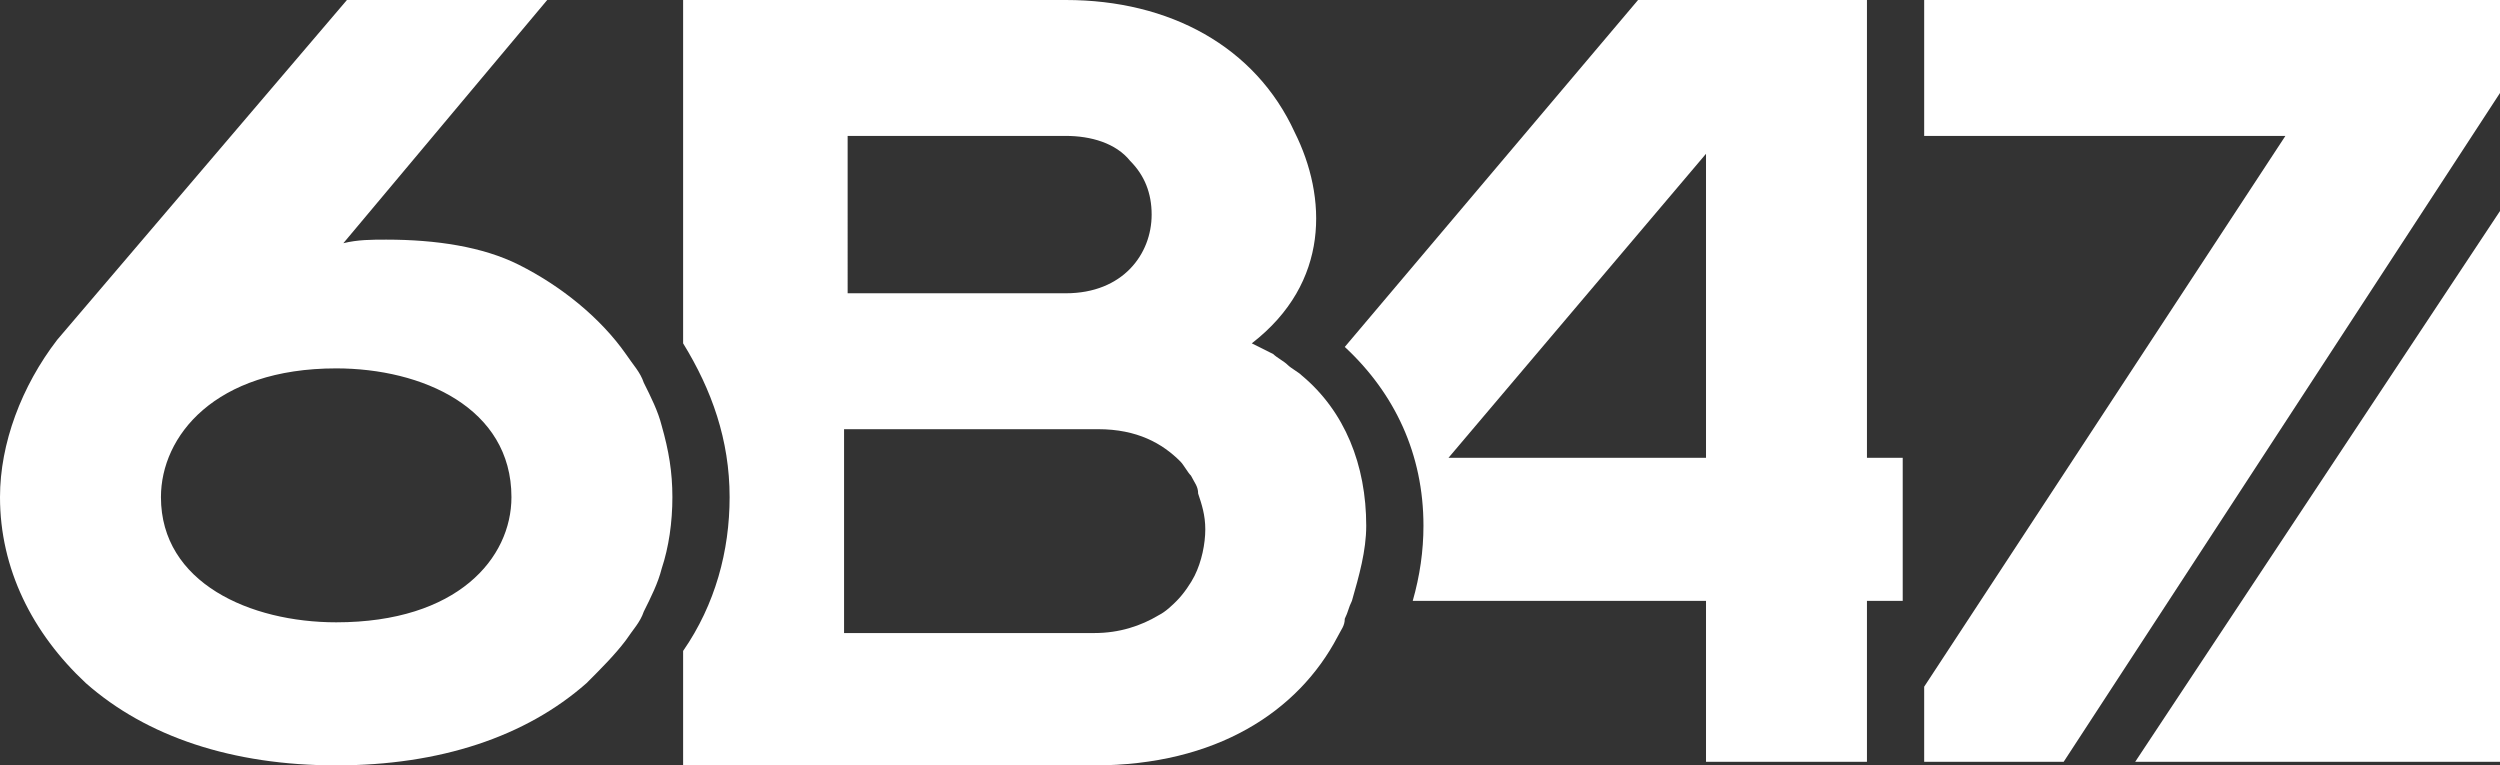
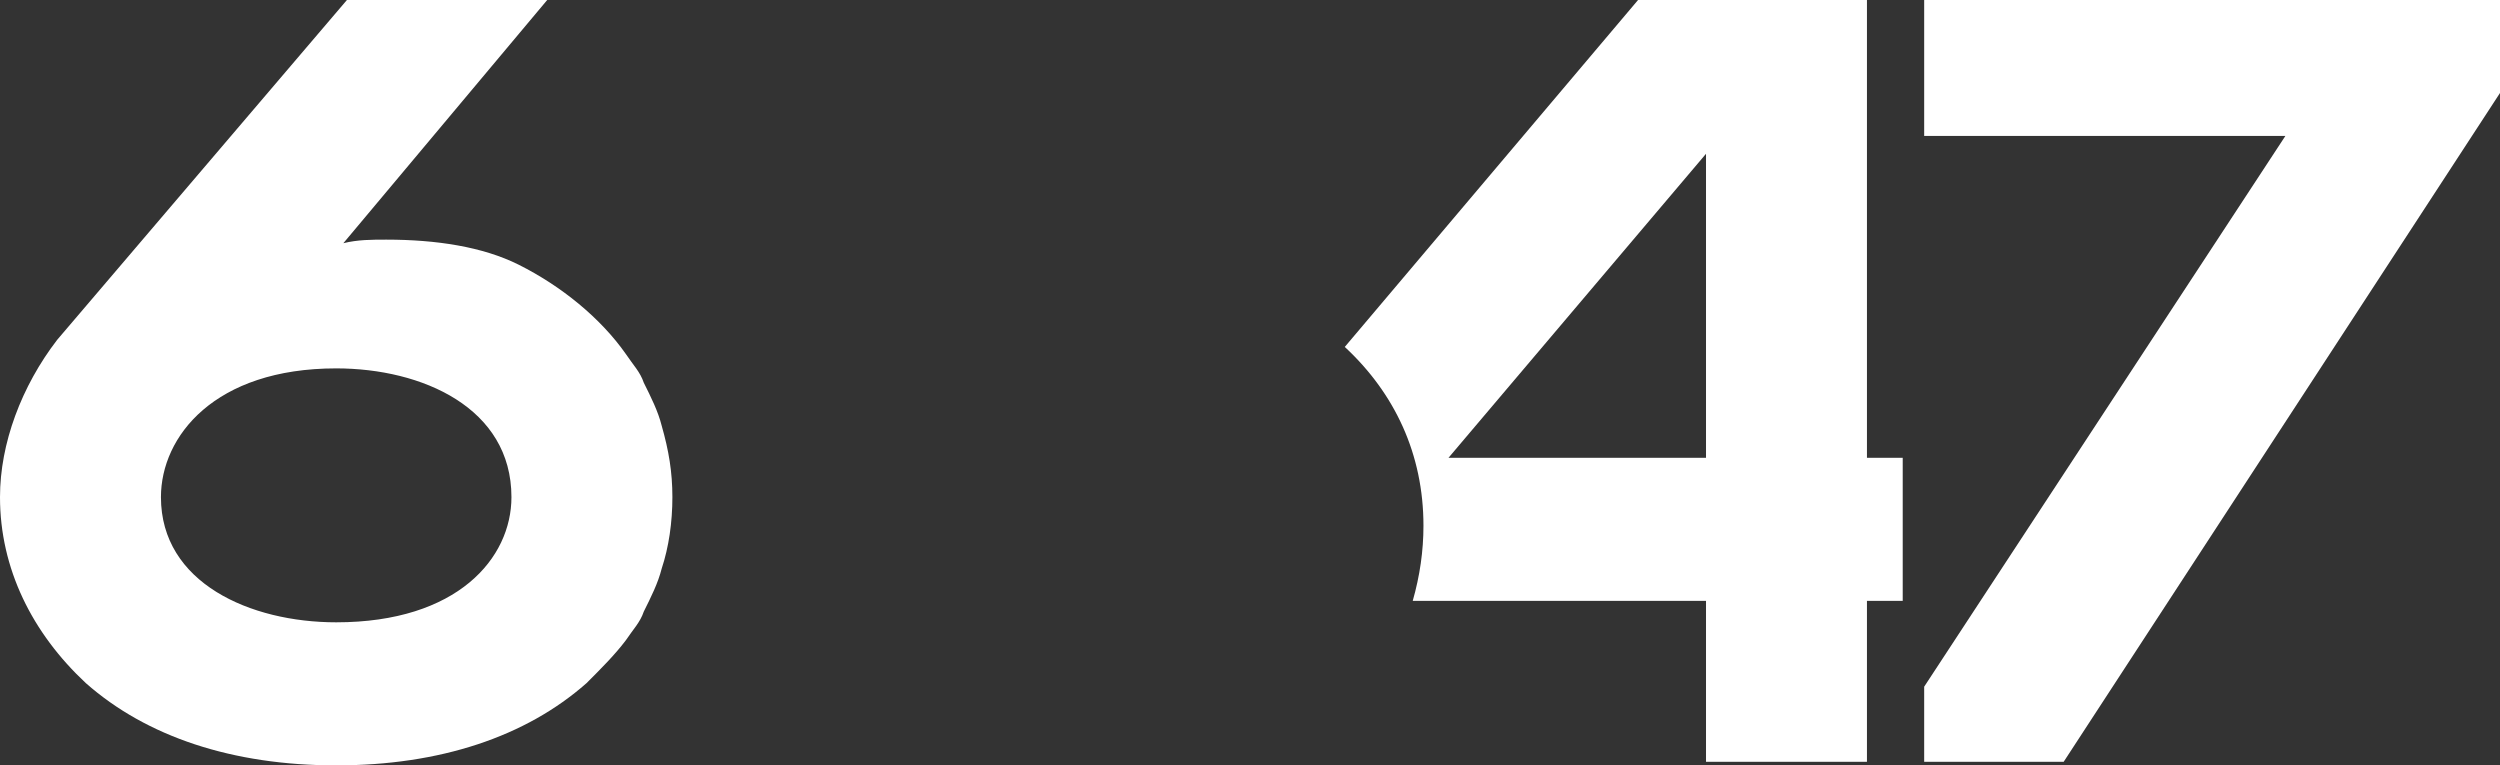
<svg xmlns="http://www.w3.org/2000/svg" version="1.1" id="Ebene_1" x="0px" y="0px" width="69.9px" height="21.4px" viewBox="0 0 69.9 21.4" style="enable-background:new 0 0 69.9 21.4;" xml:space="preserve">
  <rect x="0" y="0" width="69.9" height="21.4" fill="#333333" stroke="none" />
  <style type="text/css">
	.st0{fill:#FFFFFF;}
</style>
  <polygon class="st0" points="53.8,0 53.8,3.8 63.9,3.8 53.8,19.2 53.8,21.3 57.7,21.3 69.9,2.6 69.9,0 " />
  <g>
-     <path class="st0" d="M36.4,10.5c-0.1-0.1-0.3-0.2-0.4-0.3c-0.1-0.1-0.3-0.2-0.4-0.3c-0.2-0.1-0.4-0.2-0.6-0.3   c2.2-1.7,2.1-4.1,1.2-5.9C35.1,1.3,32.7,0,29.8,0H19.1v9.6c0.8,1.3,1.3,2.7,1.3,4.3c0,1.5-0.4,3-1.3,4.3v3.2h11.5   c3.4,0,5.7-1.5,6.8-3.6c0.1-0.2,0.2-0.3,0.2-0.5c0.1-0.2,0.1-0.3,0.2-0.5c0.2-0.7,0.4-1.4,0.4-2.1C38.2,13,37.6,11.5,36.4,10.5    M23.6,3.8h6.2c0.7,0,1.4,0.2,1.8,0.7c0.4,0.4,0.6,0.9,0.6,1.5c0,1.1-0.8,2.2-2.4,2.2h-6.1V3.8z M23.6,17.5V12h7.1   c1.1,0,1.8,0.4,2.3,0.9c0.1,0.1,0.2,0.3,0.3,0.4c0.1,0.2,0.2,0.3,0.2,0.5c0.1,0.3,0.2,0.6,0.2,1c0,0.4-0.1,0.9-0.3,1.3   c-0.1,0.2-0.3,0.5-0.5,0.7c-0.1,0.1-0.3,0.3-0.5,0.4c-0.5,0.3-1.1,0.5-1.8,0.5H23.6z" />
    <path class="st0" d="M18.5,11.9c-0.1-0.4-0.3-0.8-0.5-1.2c-0.1-0.3-0.3-0.5-0.5-0.8c-0.7-1-1.8-1.9-3-2.5c-1-0.5-2.3-0.7-3.7-0.7   c-0.4,0-0.8,0-1.2,0.1L15.3,0H9.7L1.6,9.5l0,0l0,0c-1,1.3-1.6,2.9-1.6,4.4c0,2,0.9,3.8,2.4,5.2c1.7,1.5,4.1,2.3,7,2.3   c2.9,0,5.3-0.8,7-2.3c0.4-0.4,0.8-0.8,1.1-1.2c0.2-0.3,0.4-0.5,0.5-0.8c0.2-0.4,0.4-0.8,0.5-1.2c0.2-0.6,0.3-1.3,0.3-2   C18.8,13.2,18.7,12.6,18.5,11.9 M9.4,17.4c-2.4,0-4.9-1.1-4.9-3.5c0-1.7,1.5-3.6,4.9-3.6c2.4,0,4.9,1.1,4.9,3.6   C14.3,15.6,12.8,17.4,9.4,17.4" />
    <path class="st0" d="M53.2,12.8h-1V0h-6.4l-8.2,9.7c1.4,1.3,2.2,3,2.2,5c0,0.7-0.1,1.4-0.3,2.1h8.2v4.5h4.5v-4.5h1V12.8z    M47.7,12.8h-7.2l7.2-8.5V12.8z" />
  </g>
-   <polygon class="st0" points="59.7,21.3 69.9,21.3 69.9,5.9 " />
</svg>